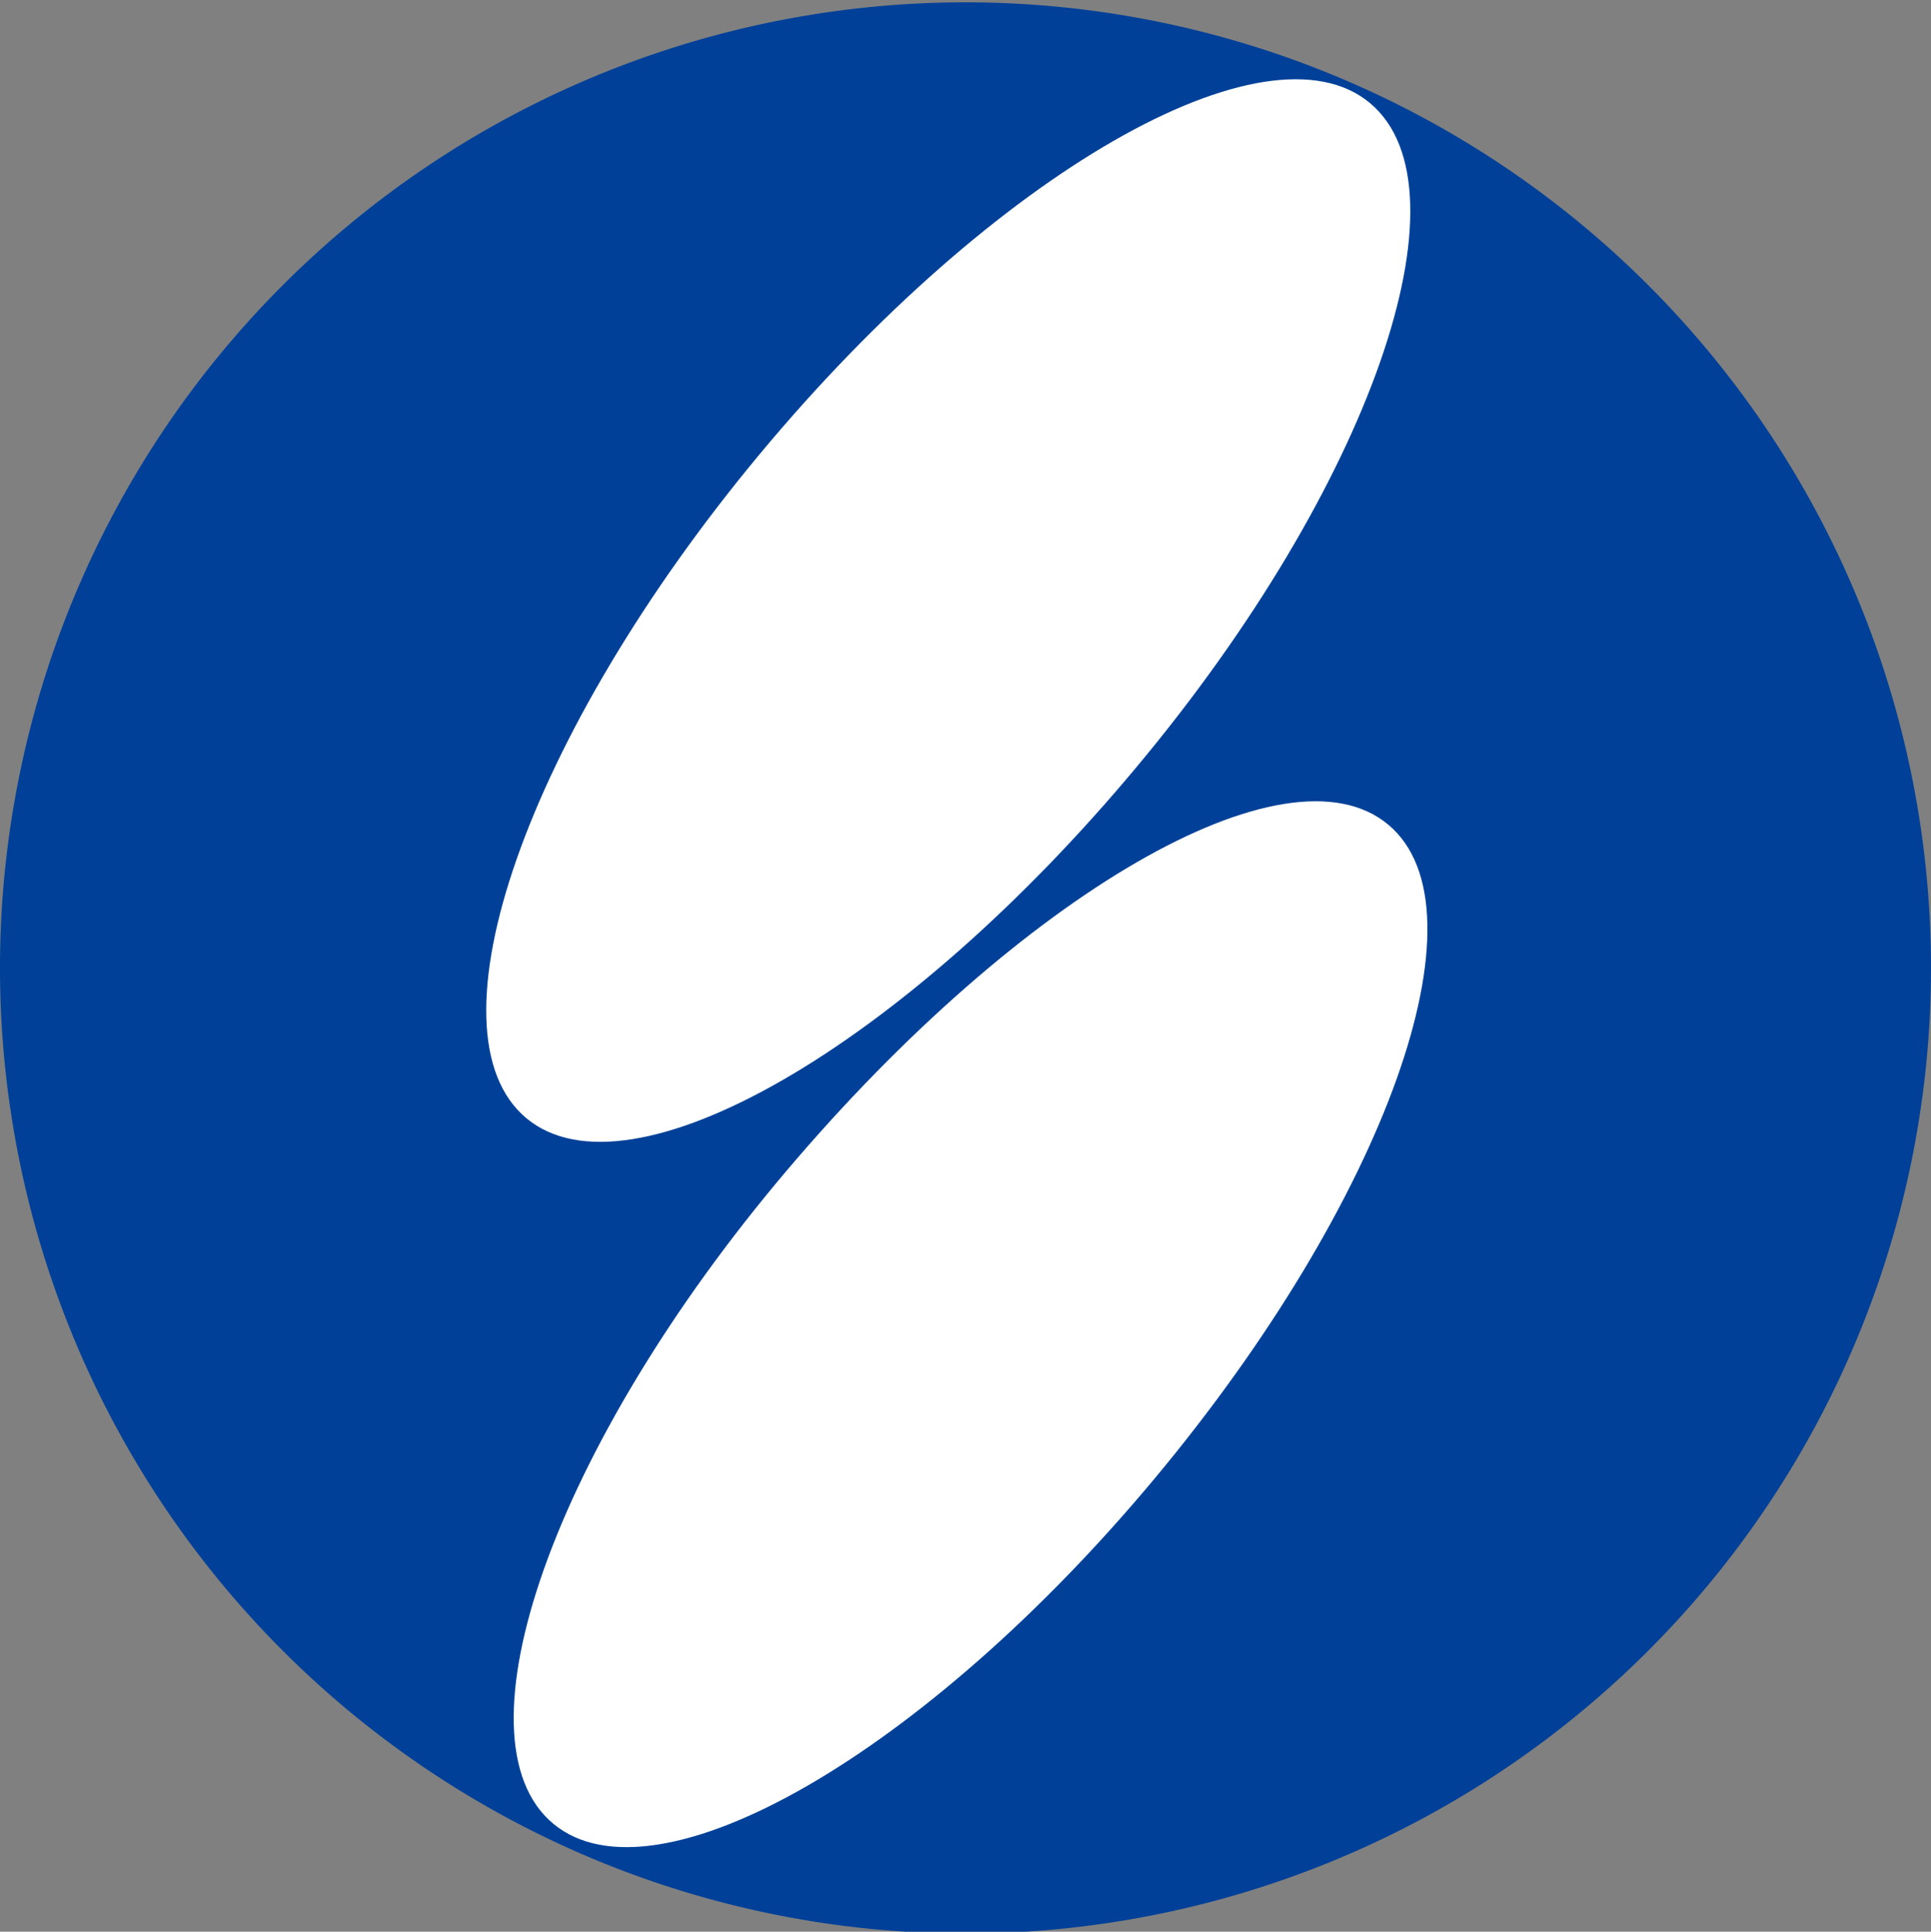
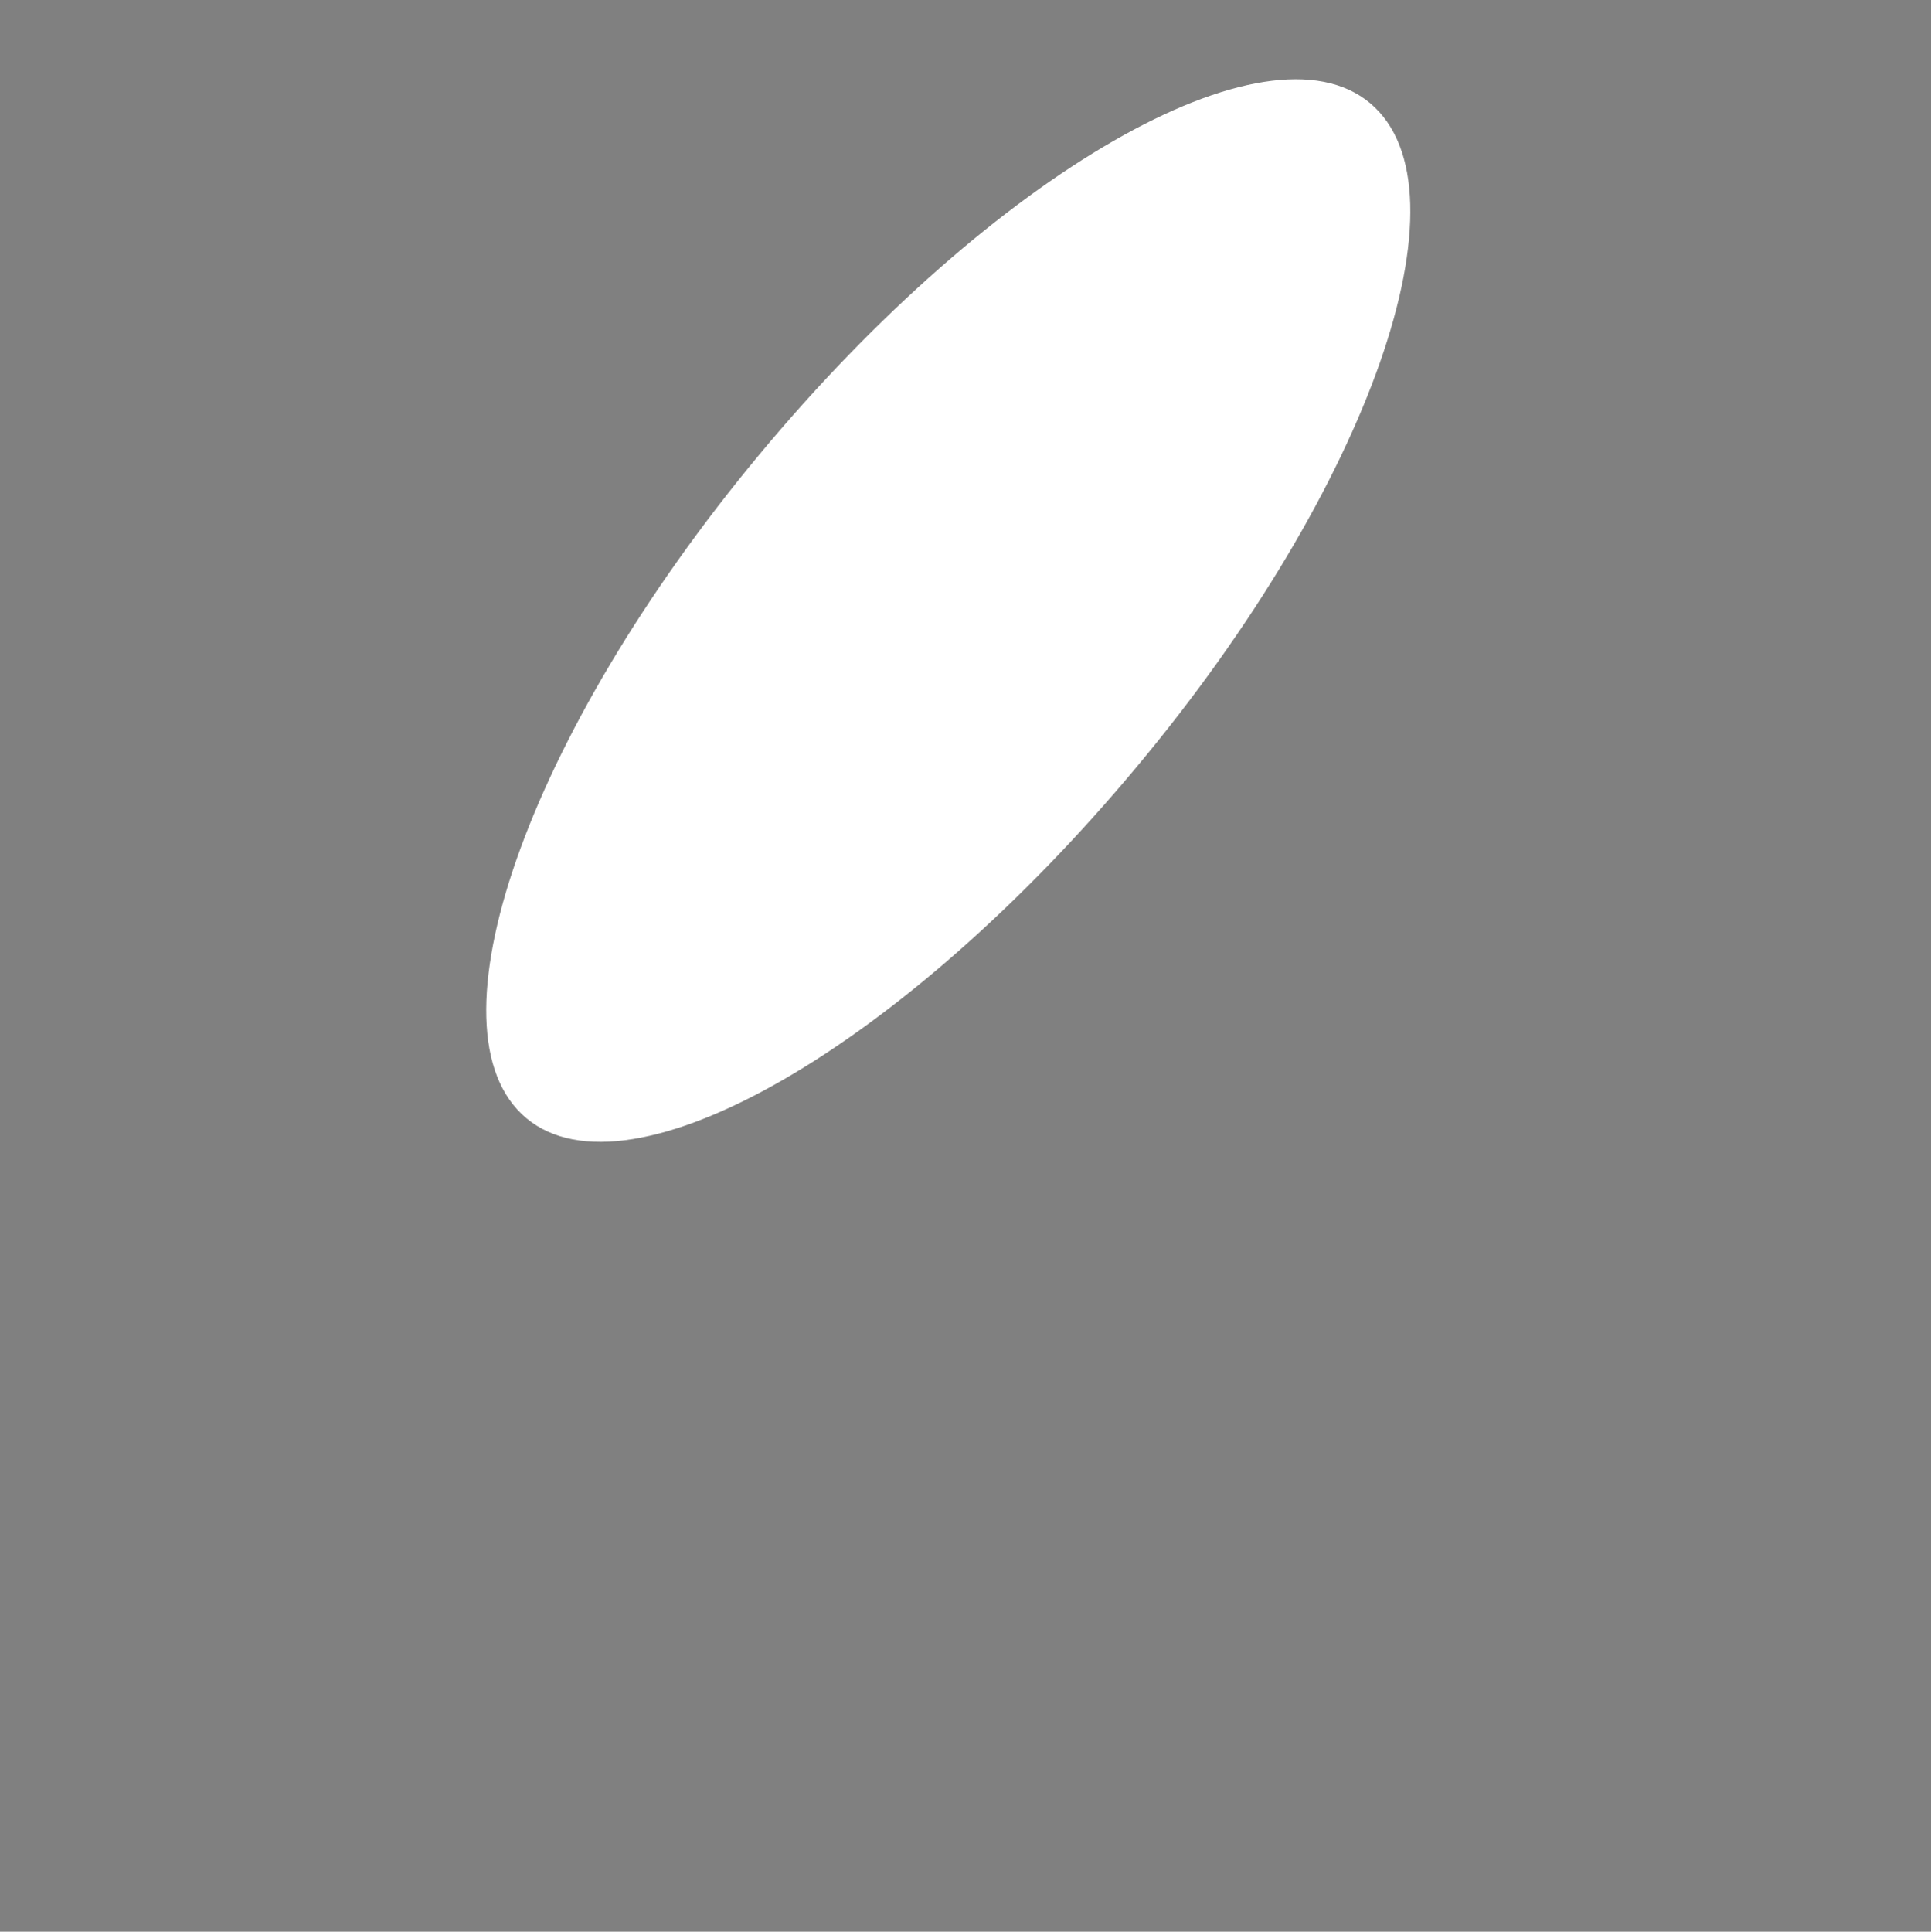
<svg xmlns="http://www.w3.org/2000/svg" id="レイヤー_1" data-name="レイヤー 1" viewBox="0 0 41.38 41.39">
  <rect x="0" y="0" width="41.38" height="41.39" fill="#808080" stroke="none" />
  <defs>
    <style>.cls-1{fill:#004098;}.cls-2{fill:#fff;}</style>
  </defs>
  <title>mark</title>
-   <path class="cls-1" d="M620.89,384.26A20.69,20.69,0,1,0,600.2,405,20.69,20.69,0,0,0,620.89,384.26Z" transform="translate(-579.51 -363.57)" />
+   <path class="cls-1" d="M620.89,384.26Z" transform="translate(-579.51 -363.57)" />
  <path class="cls-2" d="M603.87,380c-5,6-10.86,9.38-13.08,7.53s0-8.22,5-14.23,10.86-9.38,13.08-7.52S608.88,374,603.87,380Z" transform="translate(-579.51 -363.57)" />
-   <path class="cls-2" d="M604.27,395.23c-4.93,5.92-10.7,9.24-12.9,7.42s0-8.1,5-14,10.7-9.24,12.89-7.41S609.2,389.31,604.27,395.23Z" transform="translate(-579.51 -363.57)" />
</svg>